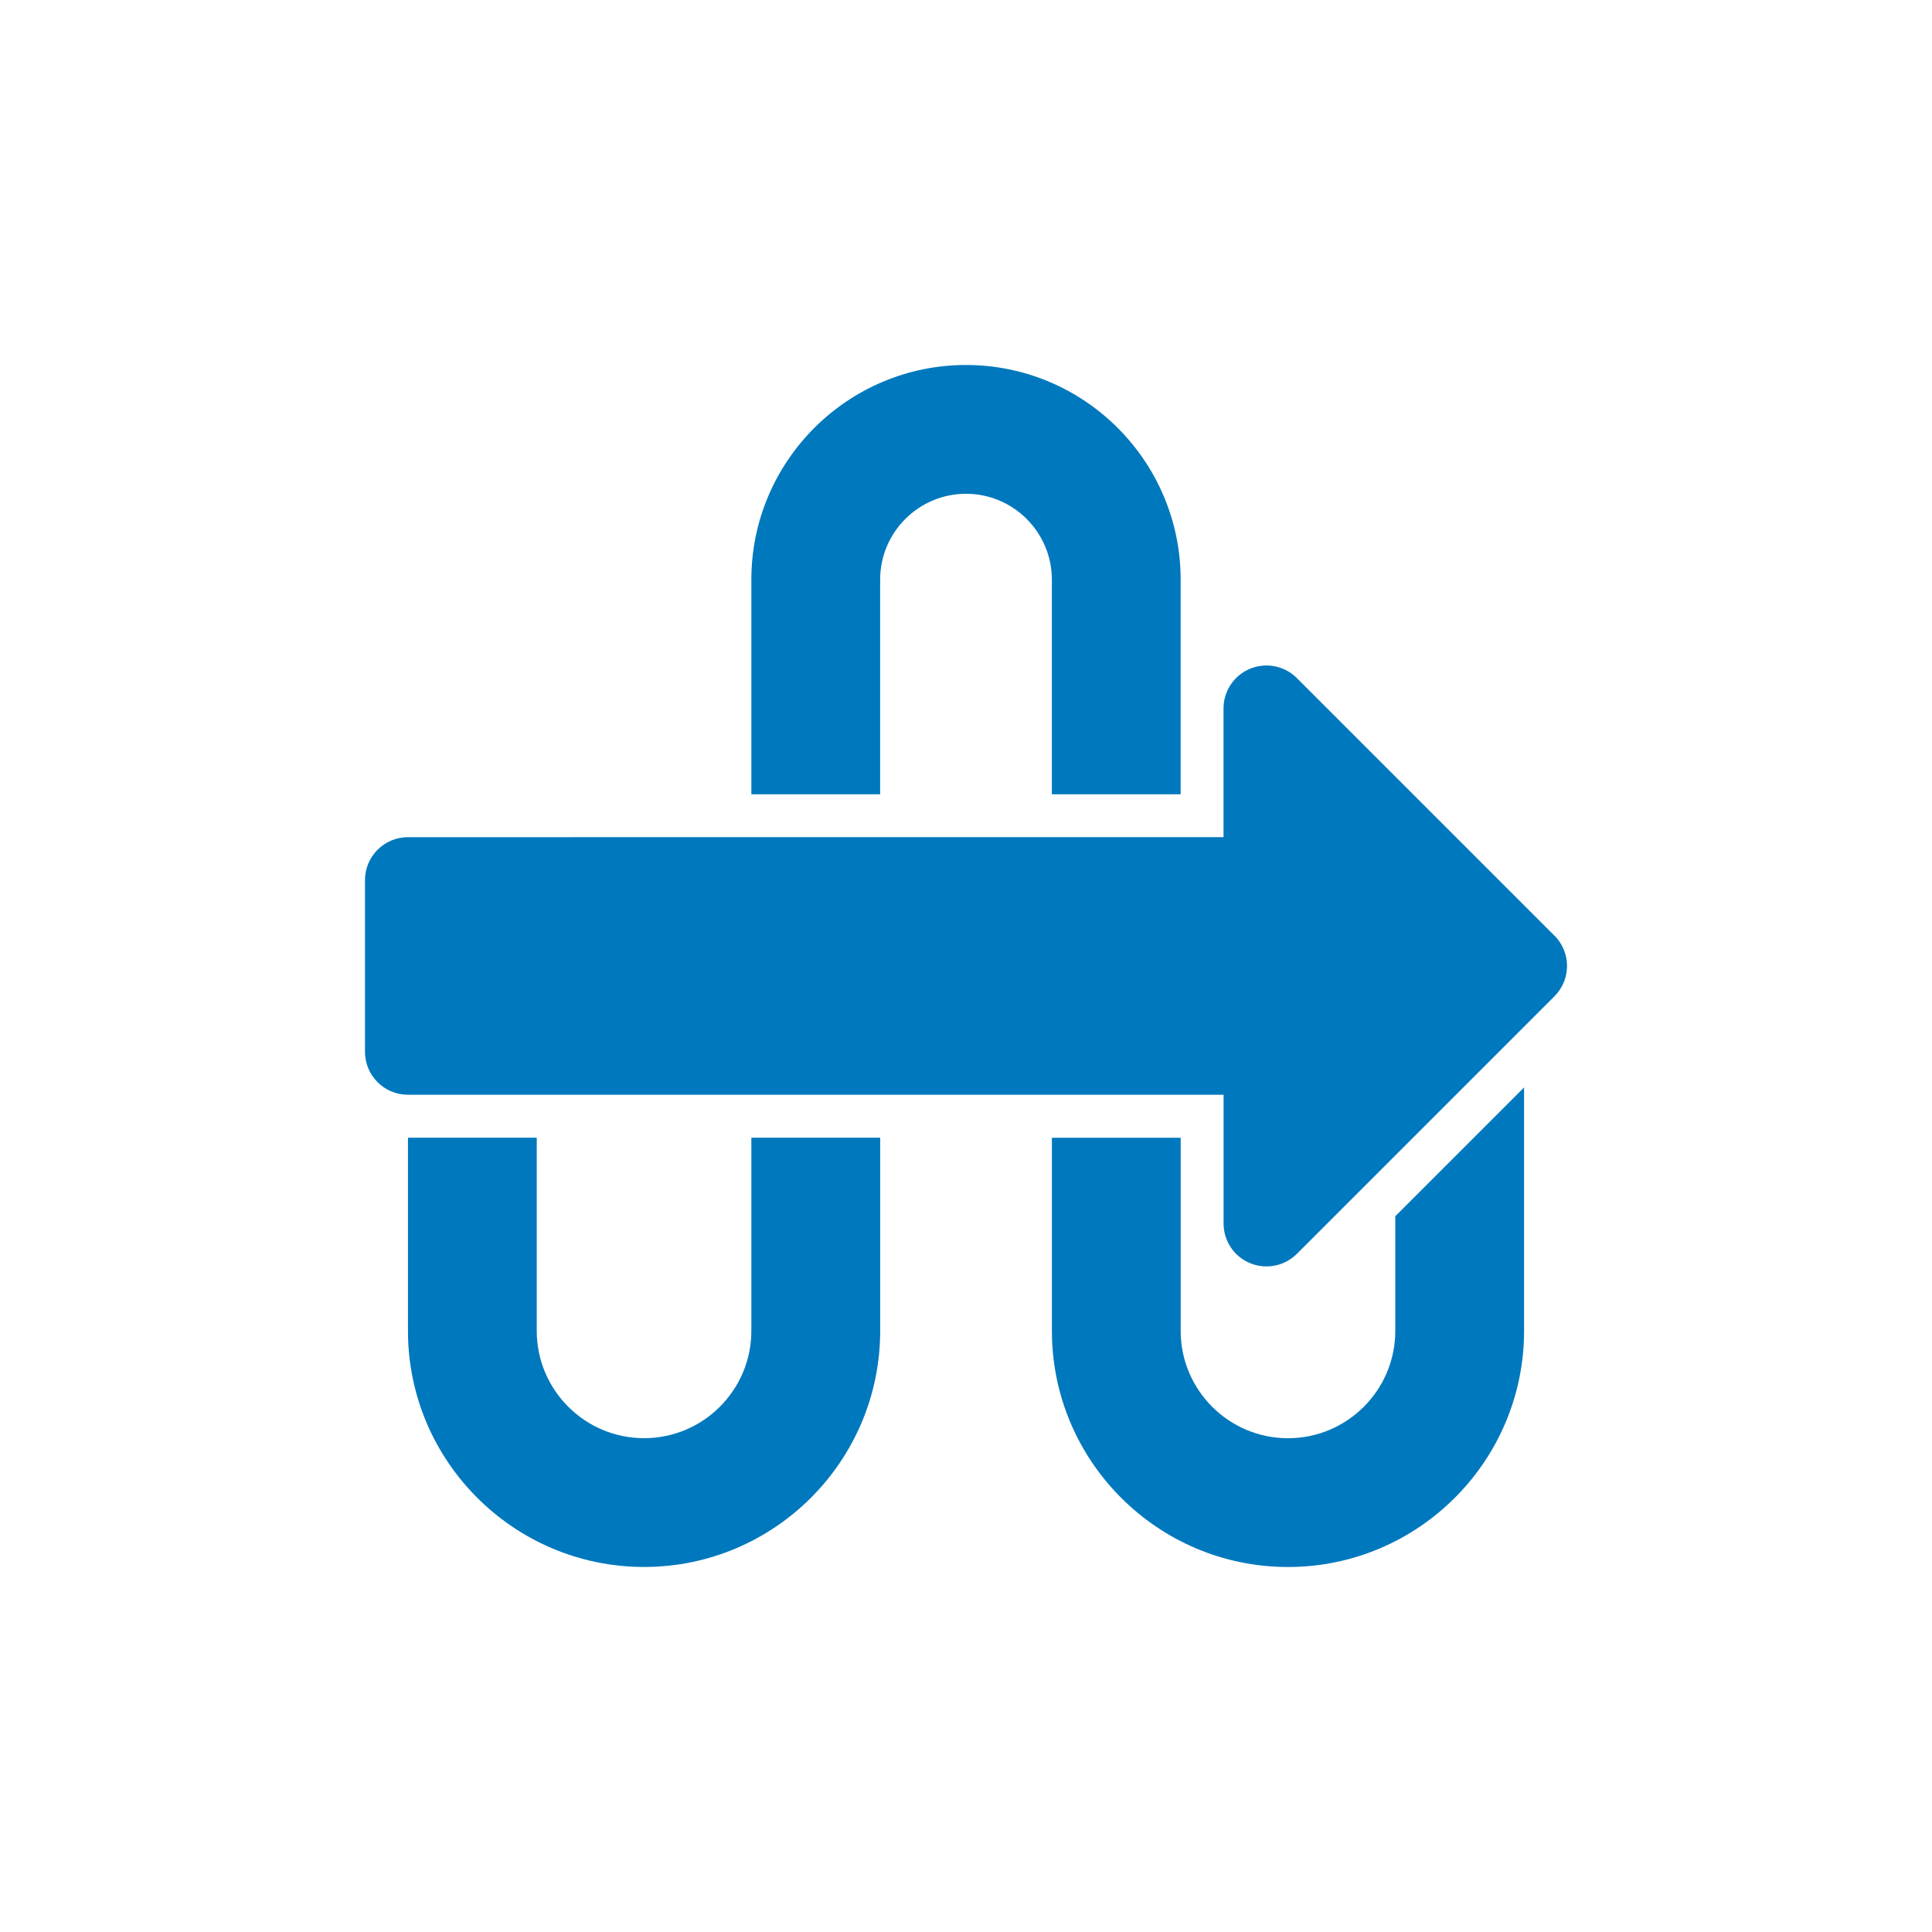
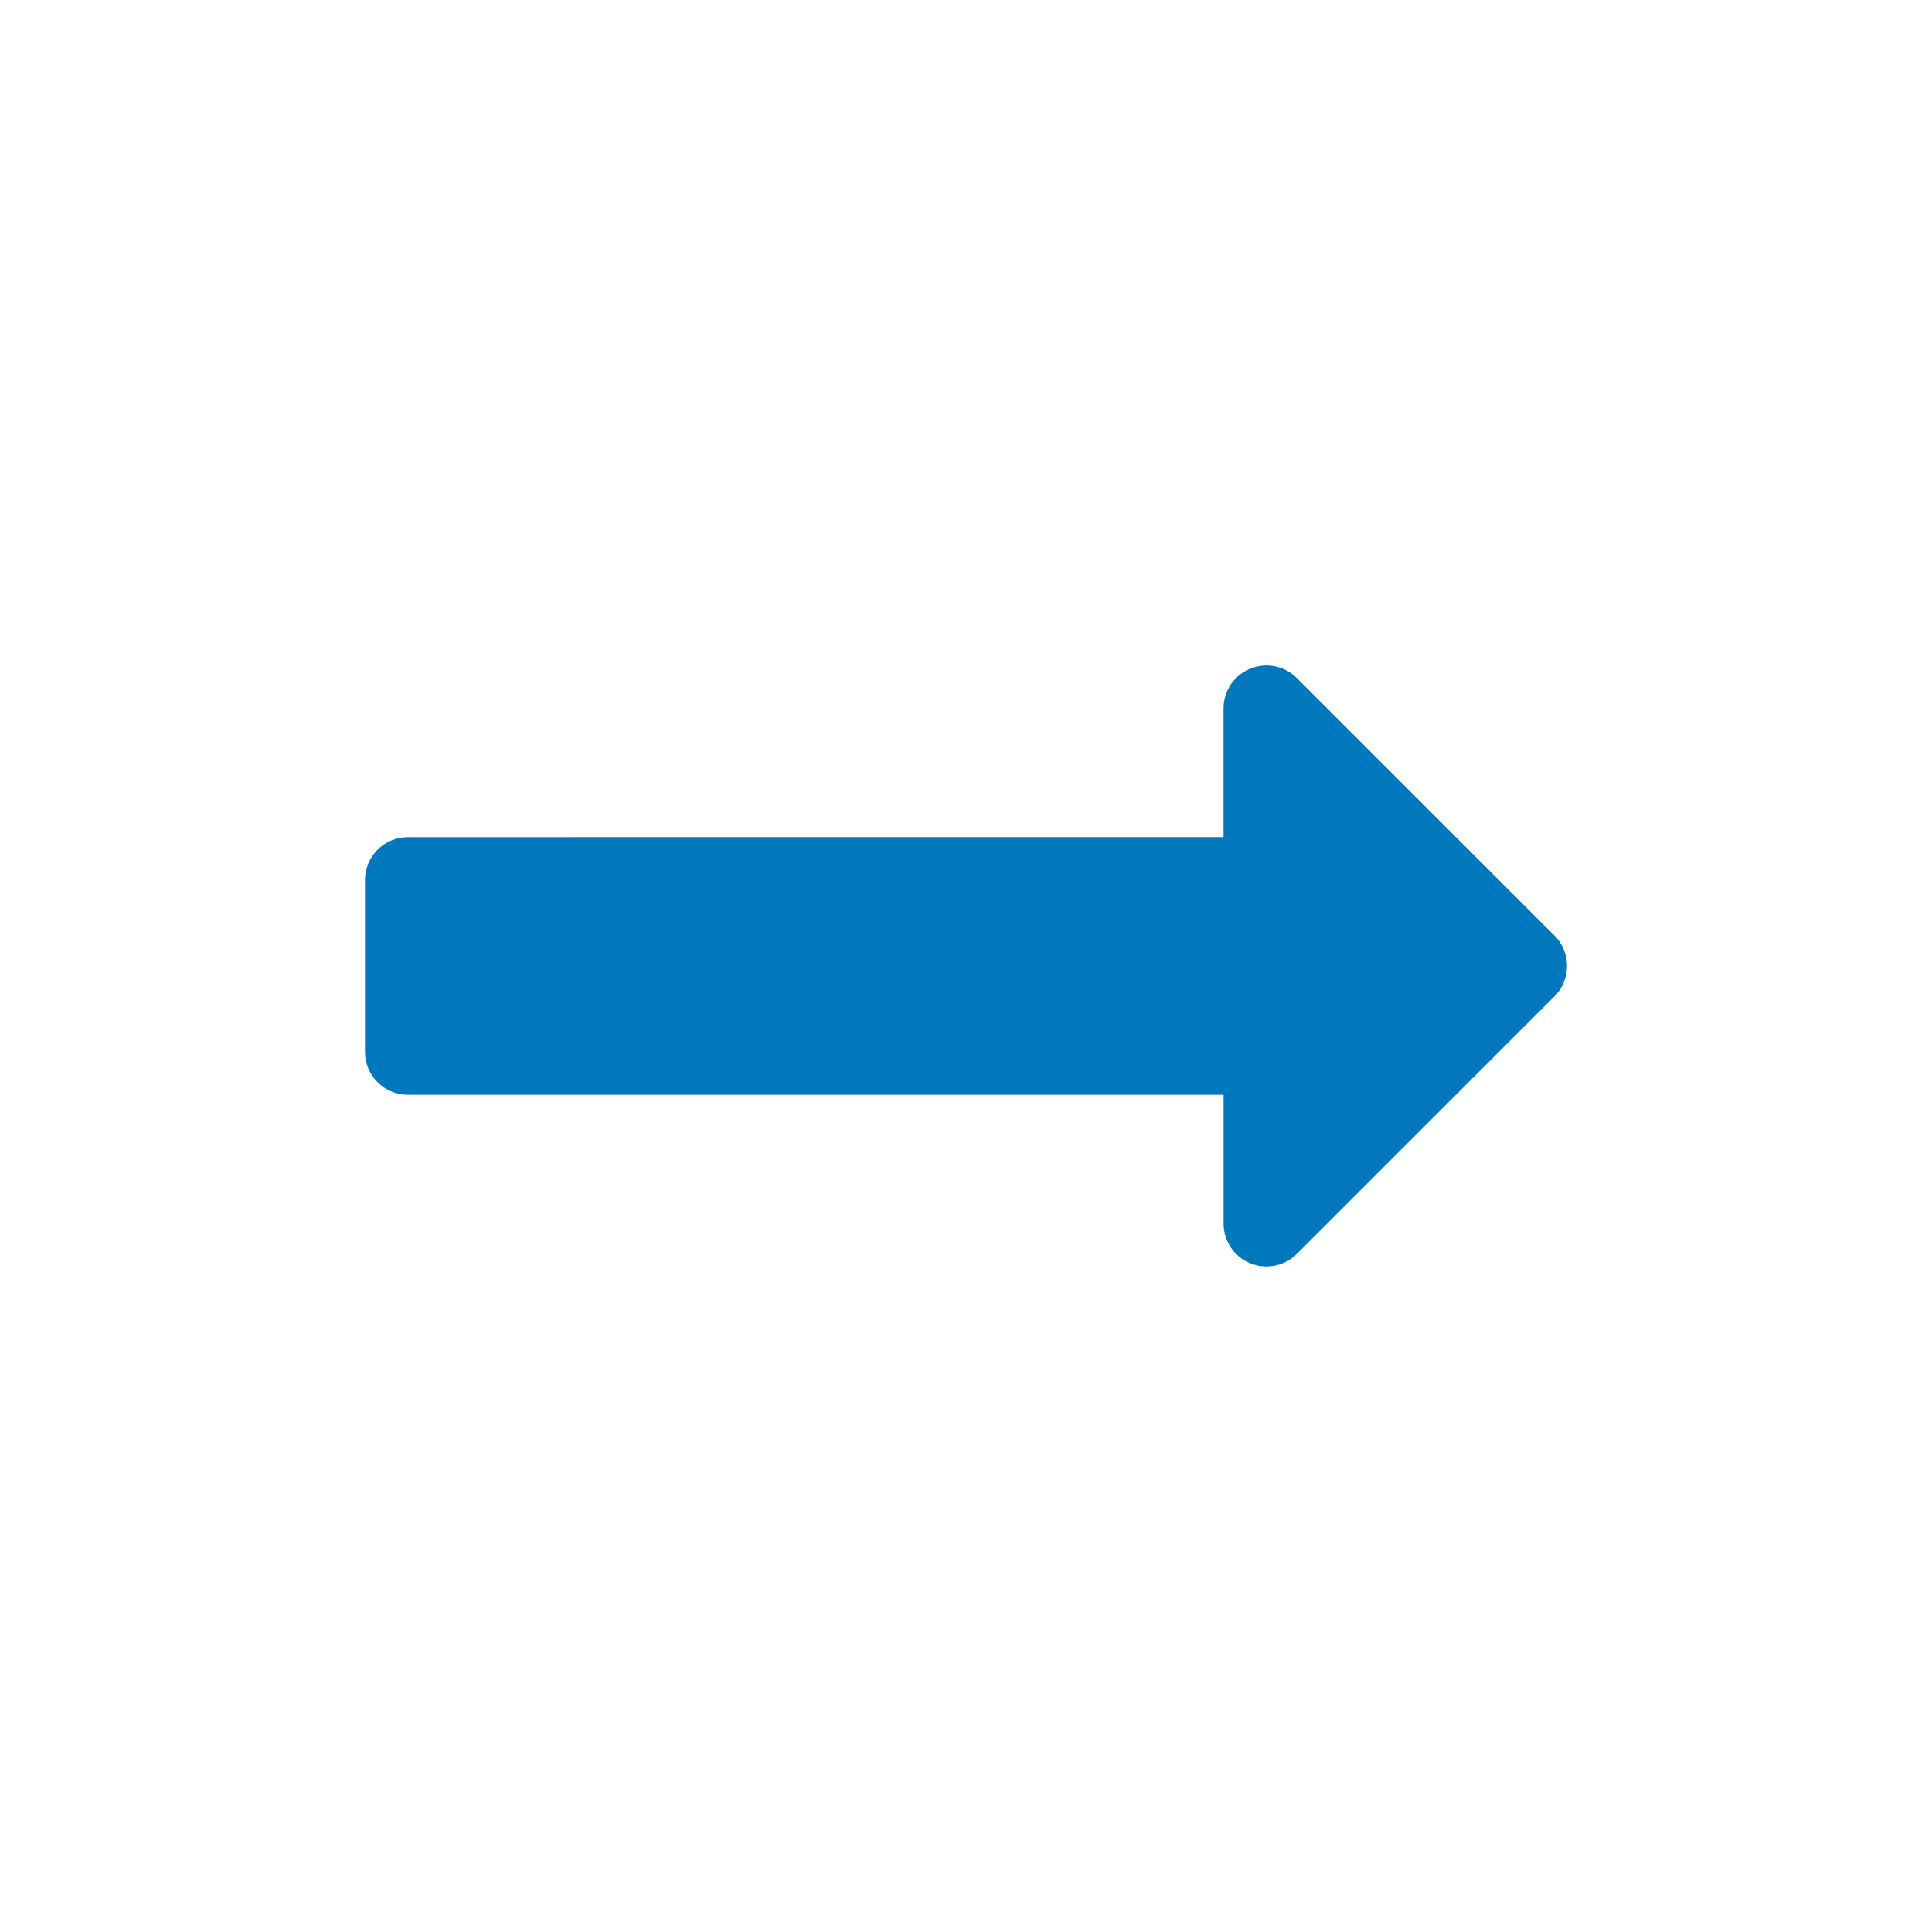
<svg xmlns="http://www.w3.org/2000/svg" id="Calque_1" data-name="Calque 1" viewBox="0 0 500 500">
  <defs>
    <style>
      .cls-1 {
        fill: none;
      }

      .cls-2 {
        clip-path: url(#clippath);
      }

      .cls-3 {
        fill: #0078bd;
      }
    </style>
    <clipPath id="clippath">
      <rect class="cls-1" x="94.46" y="94.46" width="311.08" height="311.08" />
    </clipPath>
  </defs>
  <g class="cls-2">
    <path class="cls-3" d="M402.28,242.14l-66.66-66.66c-3.18-3.18-7.96-4.12-12.11-2.41-4.15,1.72-6.86,5.77-6.86,10.26v33.33H105.57c-6.14,0-11.11,4.98-11.11,11.11v44.44c0,6.13,4.97,11.11,11.11,11.11h211.09v33.33c0,4.49,2.7,8.54,6.86,10.26,1.38.57,2.82.84,4.25.84,2.89,0,5.73-1.13,7.86-3.25l66.66-66.66c4.34-4.34,4.34-11.37,0-15.71" />
-     <path class="cls-3" d="M250,94.46c-30.63,0-55.55,24.92-55.55,55.55v55.55h33.33v-55.55c0-12.25,9.97-22.22,22.22-22.22s22.22,9.97,22.22,22.22v55.55h33.33v-55.55c0-30.63-24.92-55.55-55.55-55.55" />
-     <path class="cls-3" d="M194.45,294.44v49.99c0,15.32-12.46,27.77-27.77,27.77s-27.77-12.46-27.77-27.77v-49.99h-33.33v49.99c0,33.69,27.41,61.1,61.11,61.1s61.1-27.41,61.1-61.1v-49.99h-33.33Z" />
-     <path class="cls-3" d="M361.1,314.75v29.69c0,15.32-12.46,27.77-27.77,27.77s-27.77-12.46-27.77-27.77v-49.99h-33.33v49.99c0,33.69,27.41,61.1,61.1,61.1s61.1-27.41,61.1-61.1v-63.01l-33.33,33.33Z" />
  </g>
</svg>